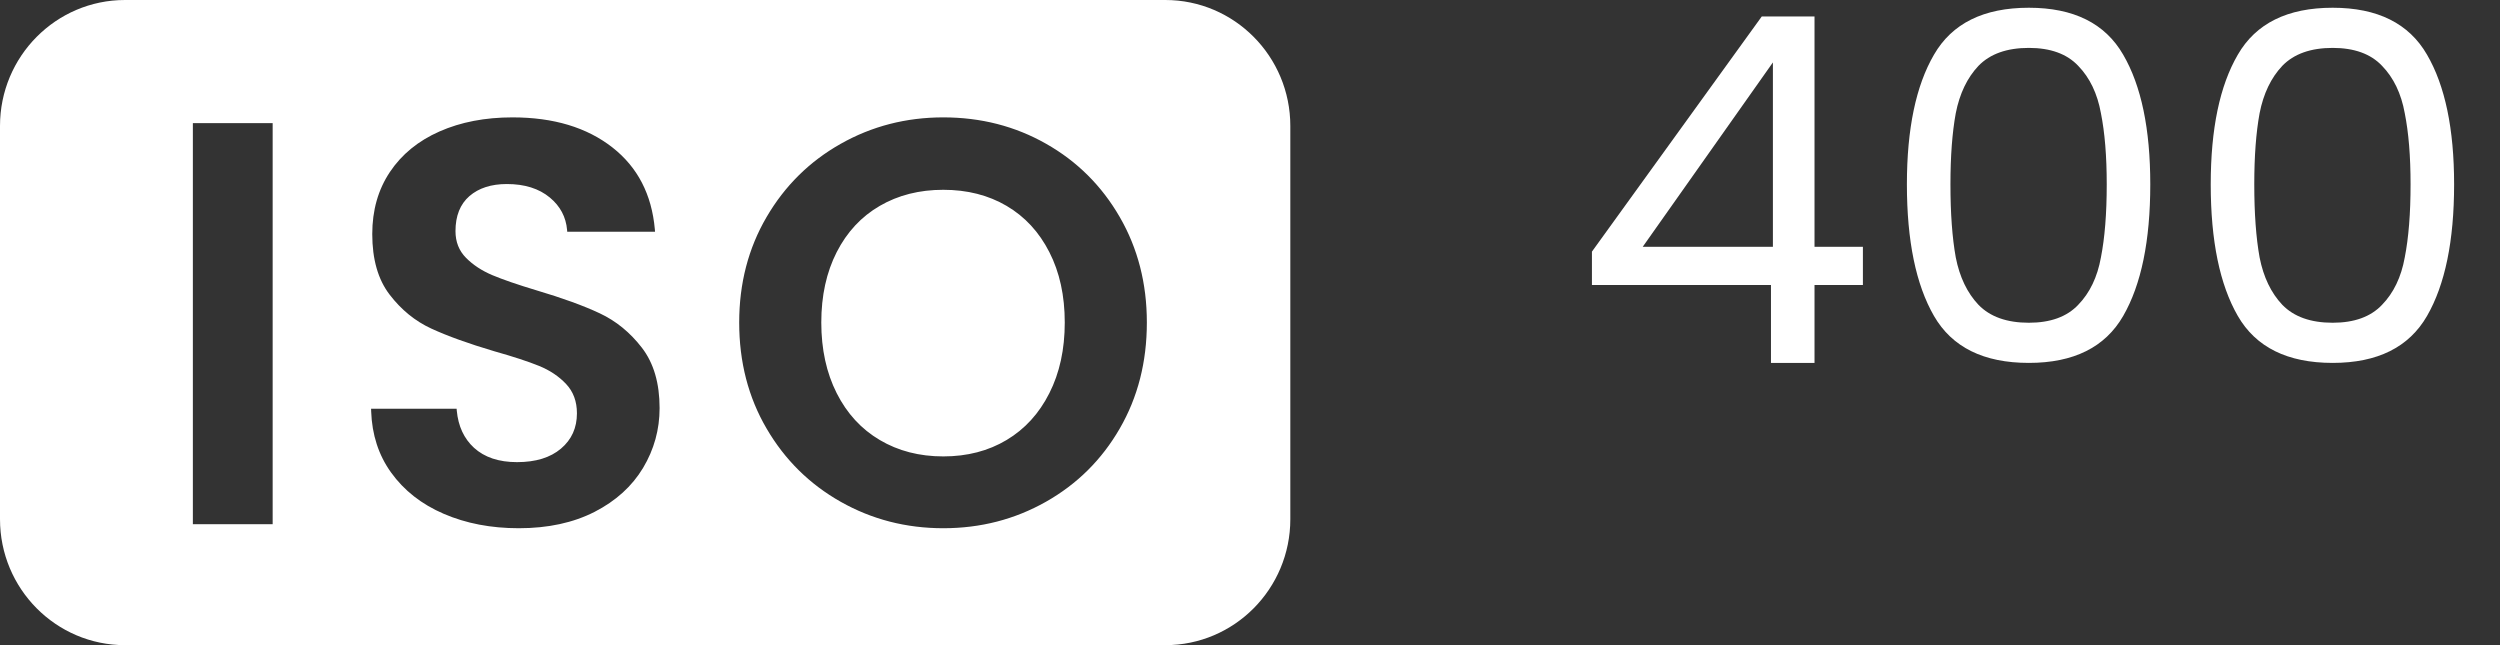
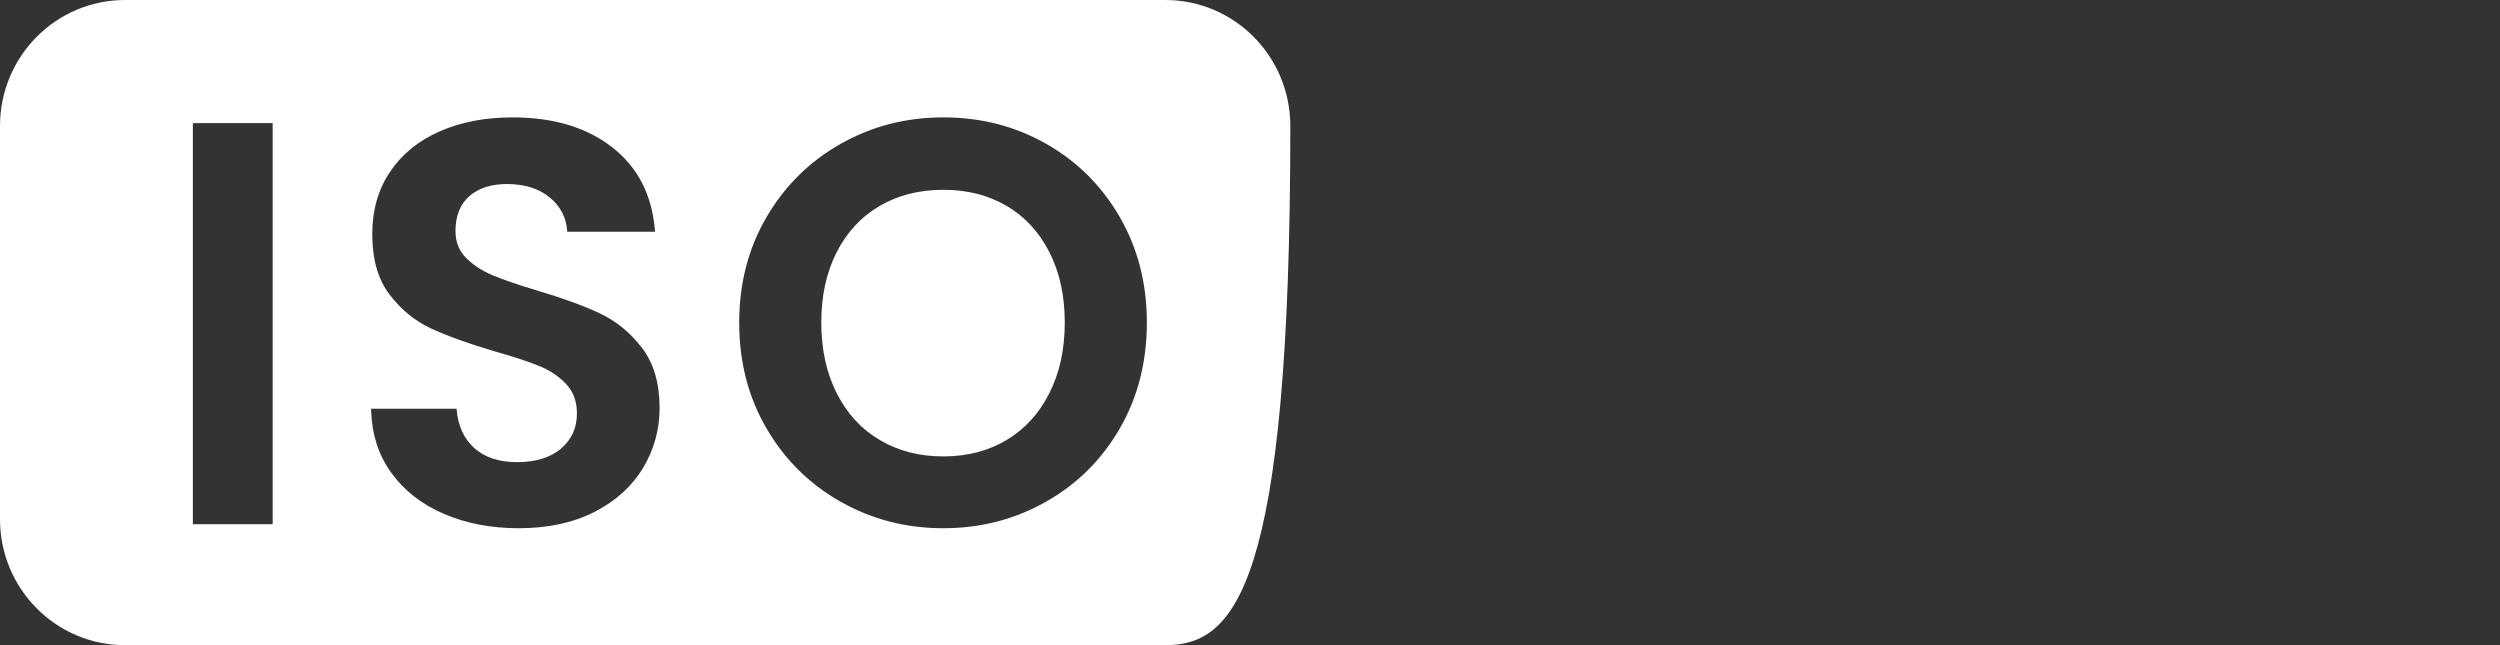
<svg xmlns="http://www.w3.org/2000/svg" width="62" height="16" viewBox="0 0 62 16" fill="none">
  <rect x="0" y="0" width="62" height="16" fill="#333333" stroke="none" />
-   <path fill-rule="evenodd" clip-rule="evenodd" d="M28.899 0C30.612 0 32 1.399 32 3.125V12.875C32 14.601 30.612 16 28.899 16H3.101C1.388 16 0 14.601 0 12.875V3.125C0 1.399 1.388 0 3.101 0H28.899ZM12.71 2.911C12.031 2.911 11.428 3.027 10.9 3.26C10.372 3.493 9.962 3.828 9.67 4.265C9.378 4.702 9.232 5.215 9.232 5.804C9.232 6.431 9.375 6.932 9.663 7.307C9.95 7.682 10.294 7.963 10.695 8.148C11.096 8.333 11.617 8.521 12.258 8.711C12.729 8.844 13.099 8.965 13.367 9.074C13.636 9.183 13.86 9.333 14.039 9.523C14.218 9.713 14.308 9.955 14.308 10.25C14.308 10.611 14.176 10.903 13.912 11.126C13.648 11.349 13.285 11.461 12.823 11.461C12.371 11.461 12.015 11.342 11.755 11.105C11.507 10.877 11.364 10.57 11.328 10.184L11.324 10.136H9.203L9.205 10.201C9.225 10.781 9.389 11.287 9.698 11.717C10.019 12.164 10.455 12.506 11.006 12.743C11.558 12.981 12.177 13.1 12.866 13.1C13.591 13.1 14.218 12.964 14.746 12.694C15.274 12.423 15.675 12.059 15.948 11.604C16.221 11.148 16.358 10.653 16.358 10.121C16.358 9.504 16.212 9.005 15.92 8.625C15.627 8.245 15.279 7.96 14.873 7.77C14.468 7.58 13.945 7.39 13.304 7.2C12.832 7.058 12.467 6.932 12.208 6.823C11.949 6.713 11.732 6.571 11.558 6.395C11.383 6.219 11.296 5.998 11.296 5.732C11.296 5.353 11.412 5.063 11.642 4.863C11.873 4.664 12.182 4.564 12.569 4.564C13.012 4.564 13.367 4.676 13.636 4.899C13.894 5.113 14.036 5.381 14.064 5.704L14.067 5.747H16.245L16.24 5.686C16.163 4.822 15.813 4.147 15.191 3.659C14.555 3.16 13.728 2.911 12.71 2.911ZM23.394 2.911C22.47 2.911 21.622 3.13 20.849 3.567C20.076 4.003 19.463 4.609 19.011 5.383C18.558 6.158 18.332 7.029 18.332 7.998C18.332 8.977 18.558 9.853 19.011 10.627C19.463 11.402 20.076 12.007 20.849 12.444C21.622 12.881 22.47 13.1 23.394 13.1C24.318 13.1 25.166 12.881 25.939 12.444C26.712 12.007 27.323 11.402 27.77 10.627C28.218 9.853 28.442 8.977 28.442 7.998C28.442 7.029 28.218 6.158 27.77 5.383C27.323 4.609 26.715 4.003 25.946 3.567C25.178 3.13 24.327 2.911 23.394 2.911ZM6.762 3.054H4.783V13H6.762V3.054ZM23.394 4.707C23.988 4.707 24.511 4.84 24.964 5.106C25.416 5.372 25.77 5.754 26.024 6.253C26.279 6.751 26.406 7.333 26.406 7.998C26.406 8.663 26.279 9.248 26.024 9.751C25.77 10.255 25.416 10.642 24.964 10.912C24.511 11.183 23.988 11.319 23.394 11.319C22.8 11.319 22.275 11.183 21.818 10.912C21.36 10.642 21.005 10.255 20.75 9.751C20.496 9.248 20.368 8.663 20.368 7.998C20.368 7.333 20.496 6.751 20.75 6.253C21.005 5.754 21.36 5.372 21.818 5.106C22.275 4.84 22.8 4.707 23.394 4.707Z" fill="white" />
-   <path d="M39.48 7.068V6.24L43.692 0.408H45V6.12H46.2V7.068H45V9H43.92V7.068H39.48ZM43.968 1.548L40.74 6.12H43.968V1.548ZM47.291 4.572C47.291 3.196 47.515 2.124 47.963 1.356C48.411 0.58 49.195 0.192 50.315 0.192C51.427 0.192 52.207 0.58 52.655 1.356C53.103 2.124 53.327 3.196 53.327 4.572C53.327 5.972 53.103 7.06 52.655 7.836C52.207 8.612 51.427 9 50.315 9C49.195 9 48.411 8.612 47.963 7.836C47.515 7.06 47.291 5.972 47.291 4.572ZM52.247 4.572C52.247 3.876 52.199 3.288 52.103 2.808C52.015 2.32 51.827 1.928 51.539 1.632C51.259 1.336 50.851 1.188 50.315 1.188C49.771 1.188 49.355 1.336 49.067 1.632C48.787 1.928 48.599 2.32 48.503 2.808C48.415 3.288 48.371 3.876 48.371 4.572C48.371 5.292 48.415 5.896 48.503 6.384C48.599 6.872 48.787 7.264 49.067 7.56C49.355 7.856 49.771 8.004 50.315 8.004C50.851 8.004 51.259 7.856 51.539 7.56C51.827 7.264 52.015 6.872 52.103 6.384C52.199 5.896 52.247 5.292 52.247 4.572ZM54.826 4.572C54.826 3.196 55.05 2.124 55.498 1.356C55.946 0.58 56.73 0.192 57.85 0.192C58.962 0.192 59.742 0.58 60.19 1.356C60.638 2.124 60.862 3.196 60.862 4.572C60.862 5.972 60.638 7.06 60.19 7.836C59.742 8.612 58.962 9 57.85 9C56.73 9 55.946 8.612 55.498 7.836C55.05 7.06 54.826 5.972 54.826 4.572ZM59.782 4.572C59.782 3.876 59.734 3.288 59.638 2.808C59.55 2.32 59.362 1.928 59.074 1.632C58.794 1.336 58.386 1.188 57.85 1.188C57.306 1.188 56.89 1.336 56.602 1.632C56.322 1.928 56.134 2.32 56.038 2.808C55.95 3.288 55.906 3.876 55.906 4.572C55.906 5.292 55.95 5.896 56.038 6.384C56.134 6.872 56.322 7.264 56.602 7.56C56.89 7.856 57.306 8.004 57.85 8.004C58.386 8.004 58.794 7.856 59.074 7.56C59.362 7.264 59.55 6.872 59.638 6.384C59.734 5.896 59.782 5.292 59.782 4.572Z" fill="white" />
+   <path fill-rule="evenodd" clip-rule="evenodd" d="M28.899 0C30.612 0 32 1.399 32 3.125C32 14.601 30.612 16 28.899 16H3.101C1.388 16 0 14.601 0 12.875V3.125C0 1.399 1.388 0 3.101 0H28.899ZM12.71 2.911C12.031 2.911 11.428 3.027 10.9 3.26C10.372 3.493 9.962 3.828 9.67 4.265C9.378 4.702 9.232 5.215 9.232 5.804C9.232 6.431 9.375 6.932 9.663 7.307C9.95 7.682 10.294 7.963 10.695 8.148C11.096 8.333 11.617 8.521 12.258 8.711C12.729 8.844 13.099 8.965 13.367 9.074C13.636 9.183 13.86 9.333 14.039 9.523C14.218 9.713 14.308 9.955 14.308 10.25C14.308 10.611 14.176 10.903 13.912 11.126C13.648 11.349 13.285 11.461 12.823 11.461C12.371 11.461 12.015 11.342 11.755 11.105C11.507 10.877 11.364 10.57 11.328 10.184L11.324 10.136H9.203L9.205 10.201C9.225 10.781 9.389 11.287 9.698 11.717C10.019 12.164 10.455 12.506 11.006 12.743C11.558 12.981 12.177 13.1 12.866 13.1C13.591 13.1 14.218 12.964 14.746 12.694C15.274 12.423 15.675 12.059 15.948 11.604C16.221 11.148 16.358 10.653 16.358 10.121C16.358 9.504 16.212 9.005 15.92 8.625C15.627 8.245 15.279 7.96 14.873 7.77C14.468 7.58 13.945 7.39 13.304 7.2C12.832 7.058 12.467 6.932 12.208 6.823C11.949 6.713 11.732 6.571 11.558 6.395C11.383 6.219 11.296 5.998 11.296 5.732C11.296 5.353 11.412 5.063 11.642 4.863C11.873 4.664 12.182 4.564 12.569 4.564C13.012 4.564 13.367 4.676 13.636 4.899C13.894 5.113 14.036 5.381 14.064 5.704L14.067 5.747H16.245L16.24 5.686C16.163 4.822 15.813 4.147 15.191 3.659C14.555 3.16 13.728 2.911 12.71 2.911ZM23.394 2.911C22.47 2.911 21.622 3.13 20.849 3.567C20.076 4.003 19.463 4.609 19.011 5.383C18.558 6.158 18.332 7.029 18.332 7.998C18.332 8.977 18.558 9.853 19.011 10.627C19.463 11.402 20.076 12.007 20.849 12.444C21.622 12.881 22.47 13.1 23.394 13.1C24.318 13.1 25.166 12.881 25.939 12.444C26.712 12.007 27.323 11.402 27.77 10.627C28.218 9.853 28.442 8.977 28.442 7.998C28.442 7.029 28.218 6.158 27.77 5.383C27.323 4.609 26.715 4.003 25.946 3.567C25.178 3.13 24.327 2.911 23.394 2.911ZM6.762 3.054H4.783V13H6.762V3.054ZM23.394 4.707C23.988 4.707 24.511 4.84 24.964 5.106C25.416 5.372 25.77 5.754 26.024 6.253C26.279 6.751 26.406 7.333 26.406 7.998C26.406 8.663 26.279 9.248 26.024 9.751C25.77 10.255 25.416 10.642 24.964 10.912C24.511 11.183 23.988 11.319 23.394 11.319C22.8 11.319 22.275 11.183 21.818 10.912C21.36 10.642 21.005 10.255 20.75 9.751C20.496 9.248 20.368 8.663 20.368 7.998C20.368 7.333 20.496 6.751 20.75 6.253C21.005 5.754 21.36 5.372 21.818 5.106C22.275 4.84 22.8 4.707 23.394 4.707Z" fill="white" />
</svg>